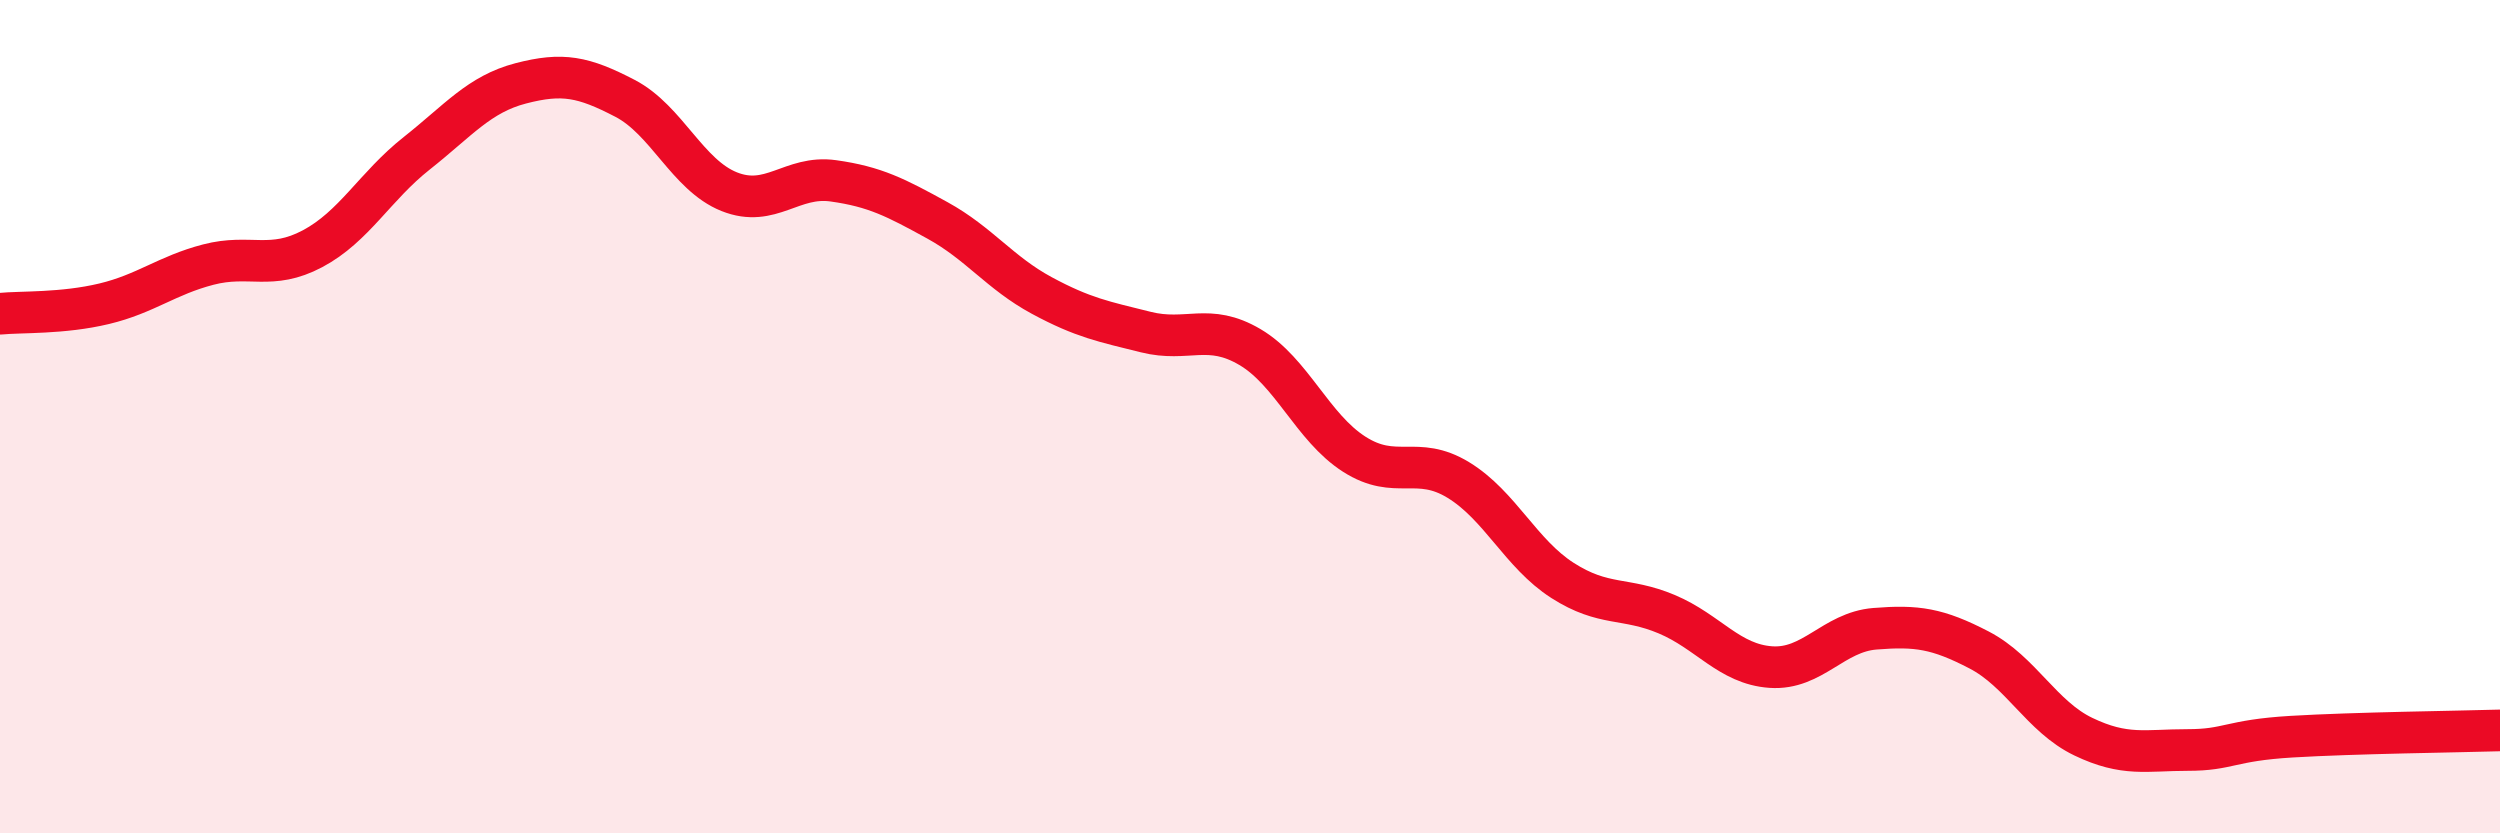
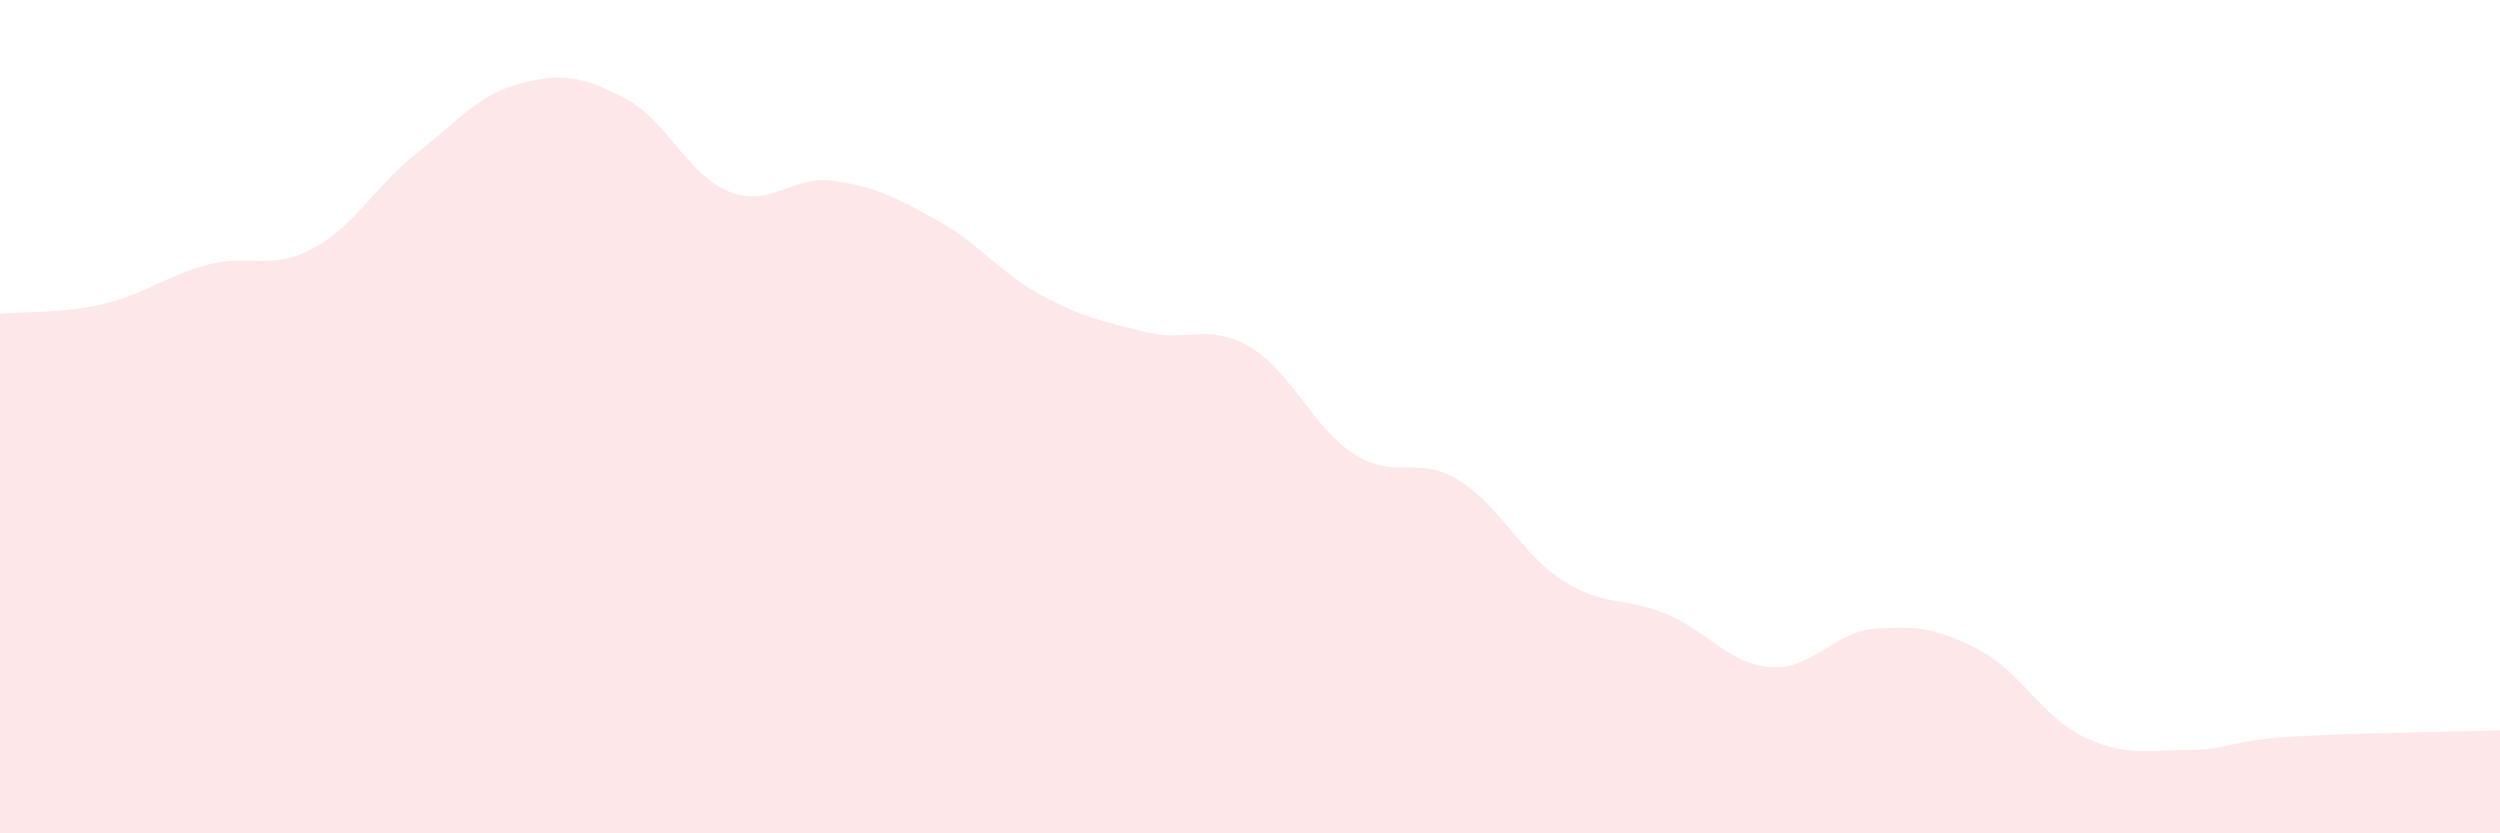
<svg xmlns="http://www.w3.org/2000/svg" width="60" height="20" viewBox="0 0 60 20">
  <path d="M 0,7.53 C 0.5,7.48 1.5,7.53 2.5,7.29 C 3.5,7.05 4,6.61 5,6.35 C 6,6.09 6.5,6.5 7.5,5.97 C 8.5,5.44 9,4.47 10,3.68 C 11,2.89 11.5,2.26 12.5,2 C 13.5,1.74 14,1.84 15,2.36 C 16,2.88 16.5,4.2 17.5,4.6 C 18.5,5 19,4.2 20,4.34 C 21,4.48 21.5,4.74 22.5,5.29 C 23.5,5.84 24,6.55 25,7.09 C 26,7.63 26.5,7.72 27.5,7.97 C 28.5,8.22 29,7.74 30,8.33 C 31,8.92 31.5,10.26 32.5,10.9 C 33.5,11.54 34,10.91 35,11.52 C 36,12.13 36.5,13.29 37.5,13.93 C 38.5,14.57 39,14.32 40,14.74 C 41,15.16 41.5,15.94 42.5,16.01 C 43.5,16.08 44,15.17 45,15.09 C 46,15.01 46.5,15.08 47.5,15.6 C 48.5,16.12 49,17.2 50,17.68 C 51,18.16 51.5,18 52.5,18 C 53.5,18 53.5,17.77 55,17.68 C 56.5,17.59 59,17.56 60,17.53L60 20L0 20Z" fill="#EB0A25" opacity="0.1" stroke-linecap="round" stroke-linejoin="round" />
-   <path d="M 0,7.53 C 0.5,7.48 1.5,7.53 2.5,7.29 C 3.5,7.05 4,6.61 5,6.35 C 6,6.09 6.5,6.5 7.5,5.97 C 8.5,5.44 9,4.47 10,3.68 C 11,2.89 11.5,2.26 12.5,2 C 13.5,1.74 14,1.84 15,2.36 C 16,2.88 16.5,4.2 17.5,4.6 C 18.5,5 19,4.2 20,4.34 C 21,4.48 21.5,4.74 22.5,5.29 C 23.5,5.84 24,6.55 25,7.09 C 26,7.63 26.5,7.72 27.5,7.97 C 28.5,8.22 29,7.74 30,8.33 C 31,8.92 31.5,10.26 32.5,10.9 C 33.5,11.54 34,10.91 35,11.52 C 36,12.13 36.5,13.29 37.5,13.93 C 38.5,14.57 39,14.32 40,14.74 C 41,15.16 41.5,15.94 42.5,16.01 C 43.5,16.08 44,15.17 45,15.09 C 46,15.01 46.5,15.08 47.5,15.6 C 48.5,16.12 49,17.2 50,17.68 C 51,18.16 51.5,18 52.5,18 C 53.5,18 53.5,17.77 55,17.68 C 56.5,17.59 59,17.56 60,17.53" stroke="#EB0A25" stroke-width="1" fill="none" stroke-linecap="round" stroke-linejoin="round" />
</svg>